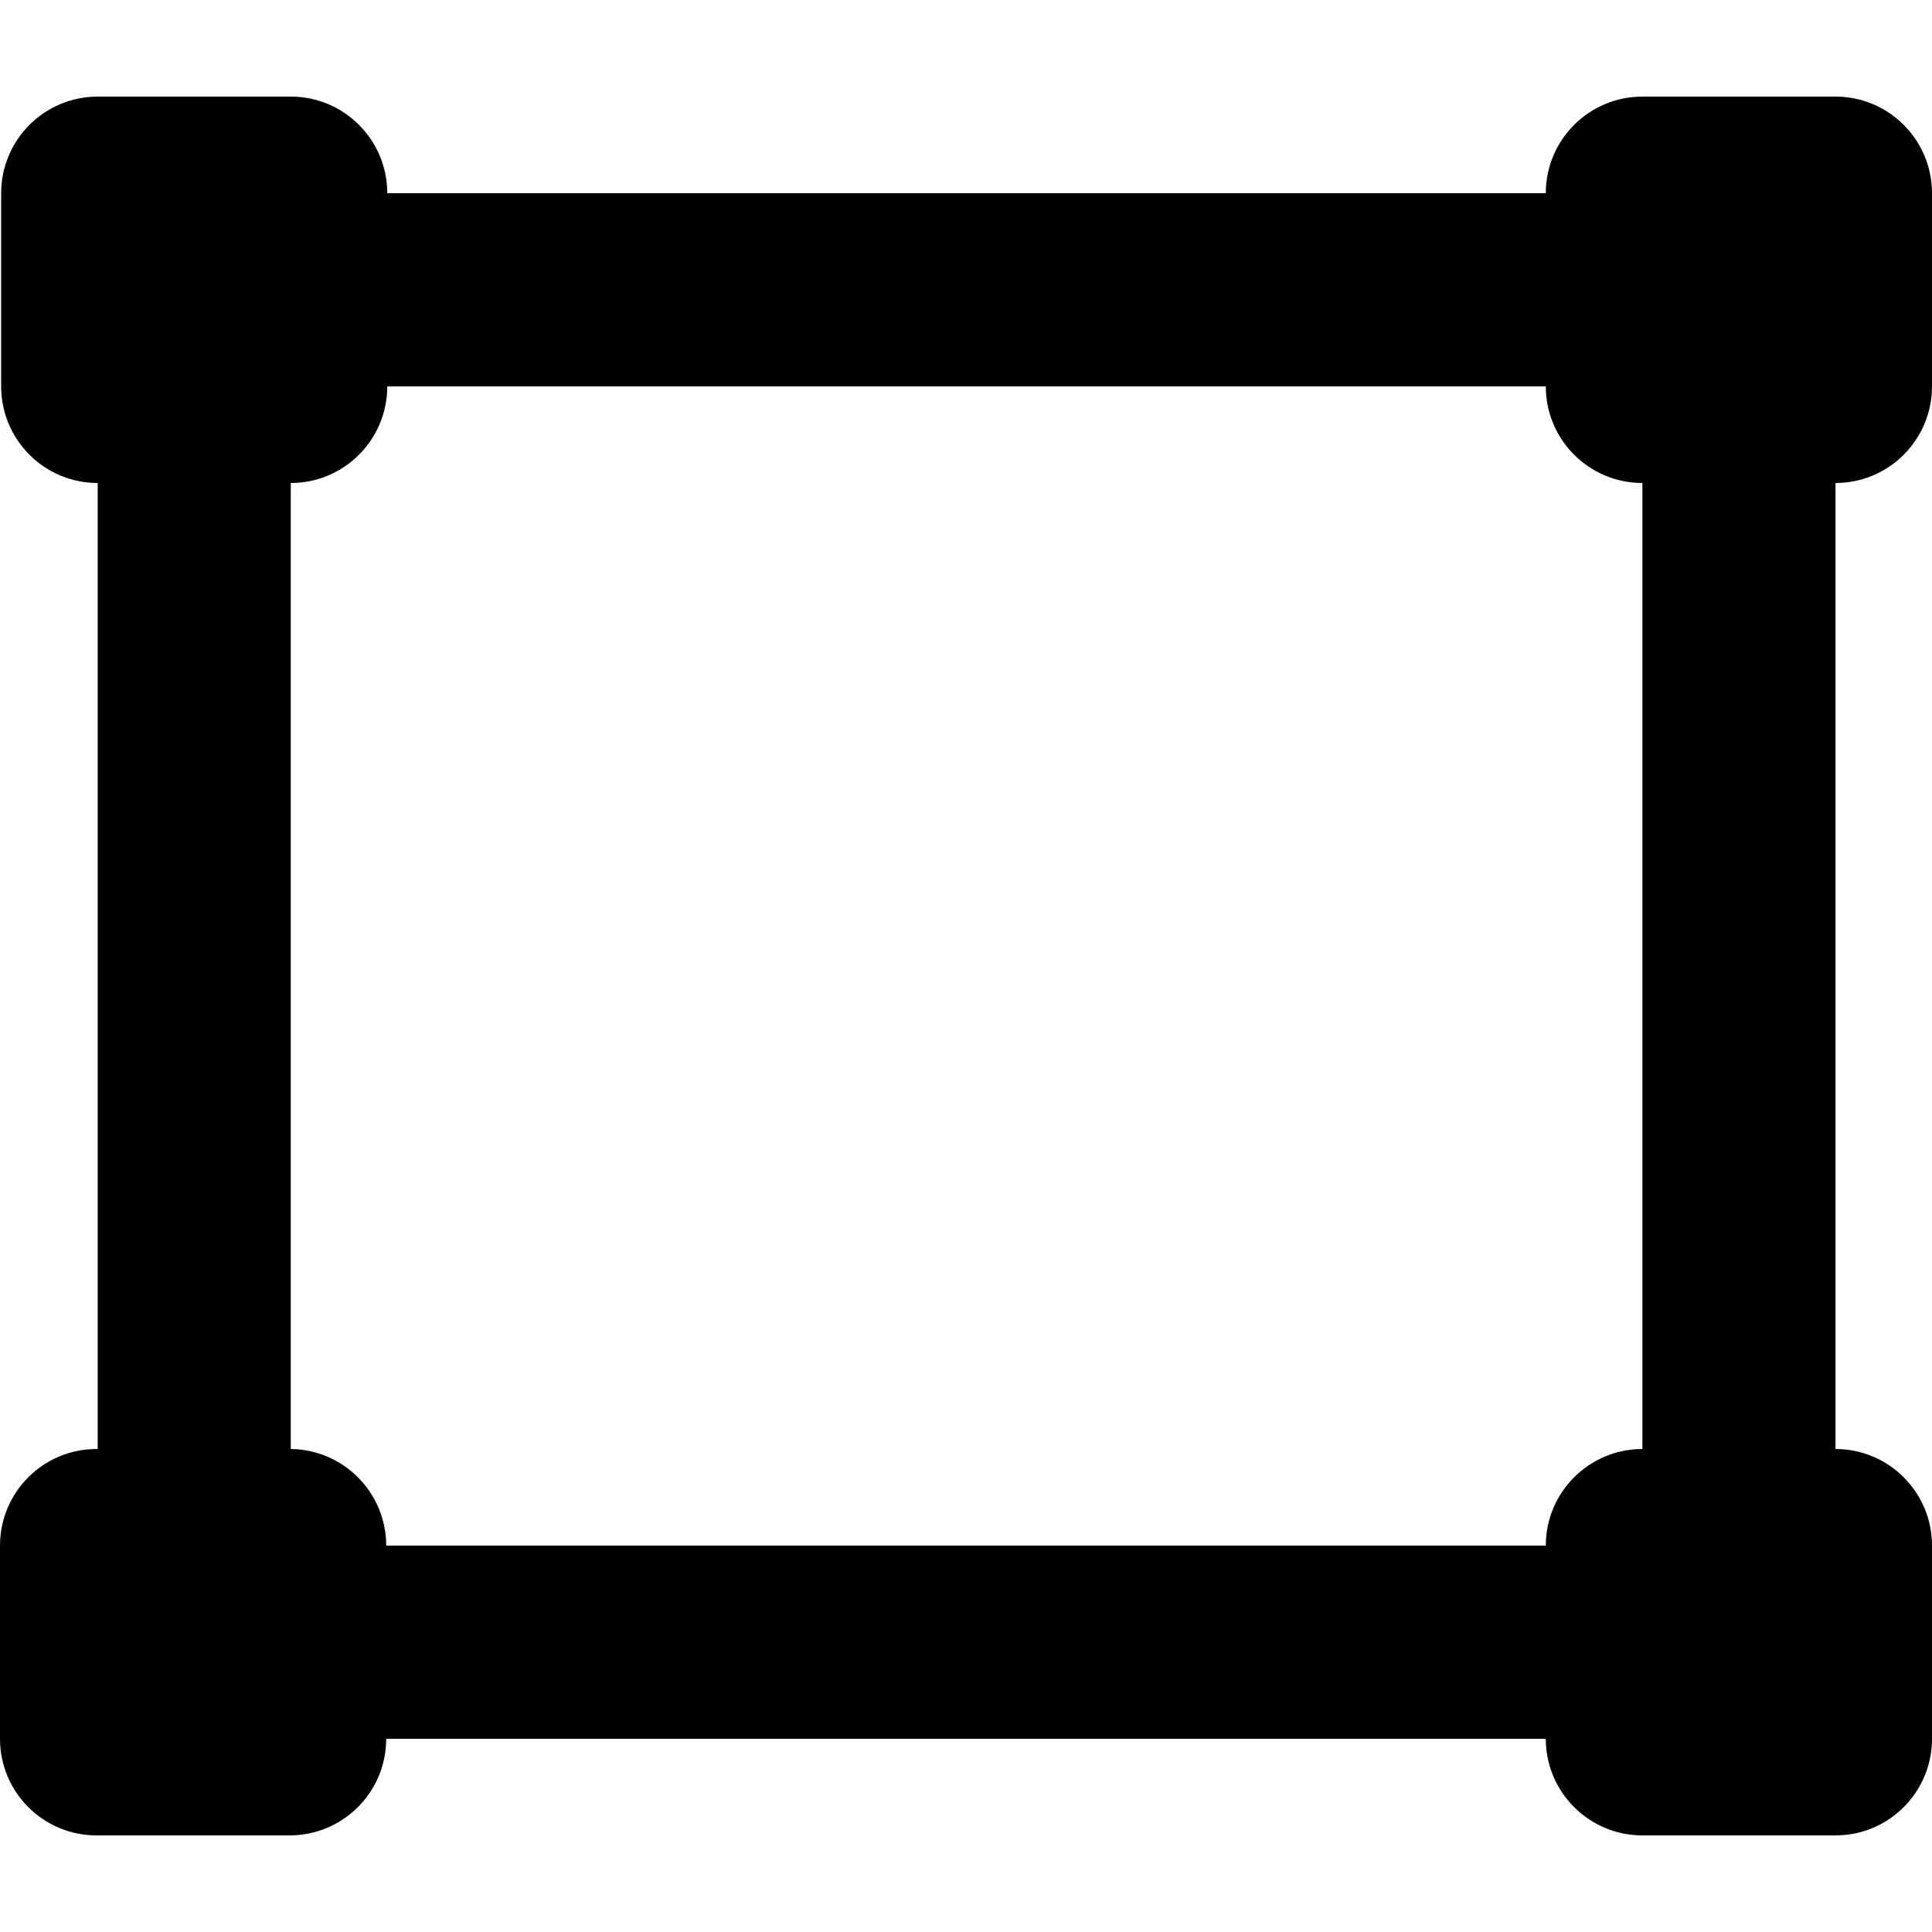
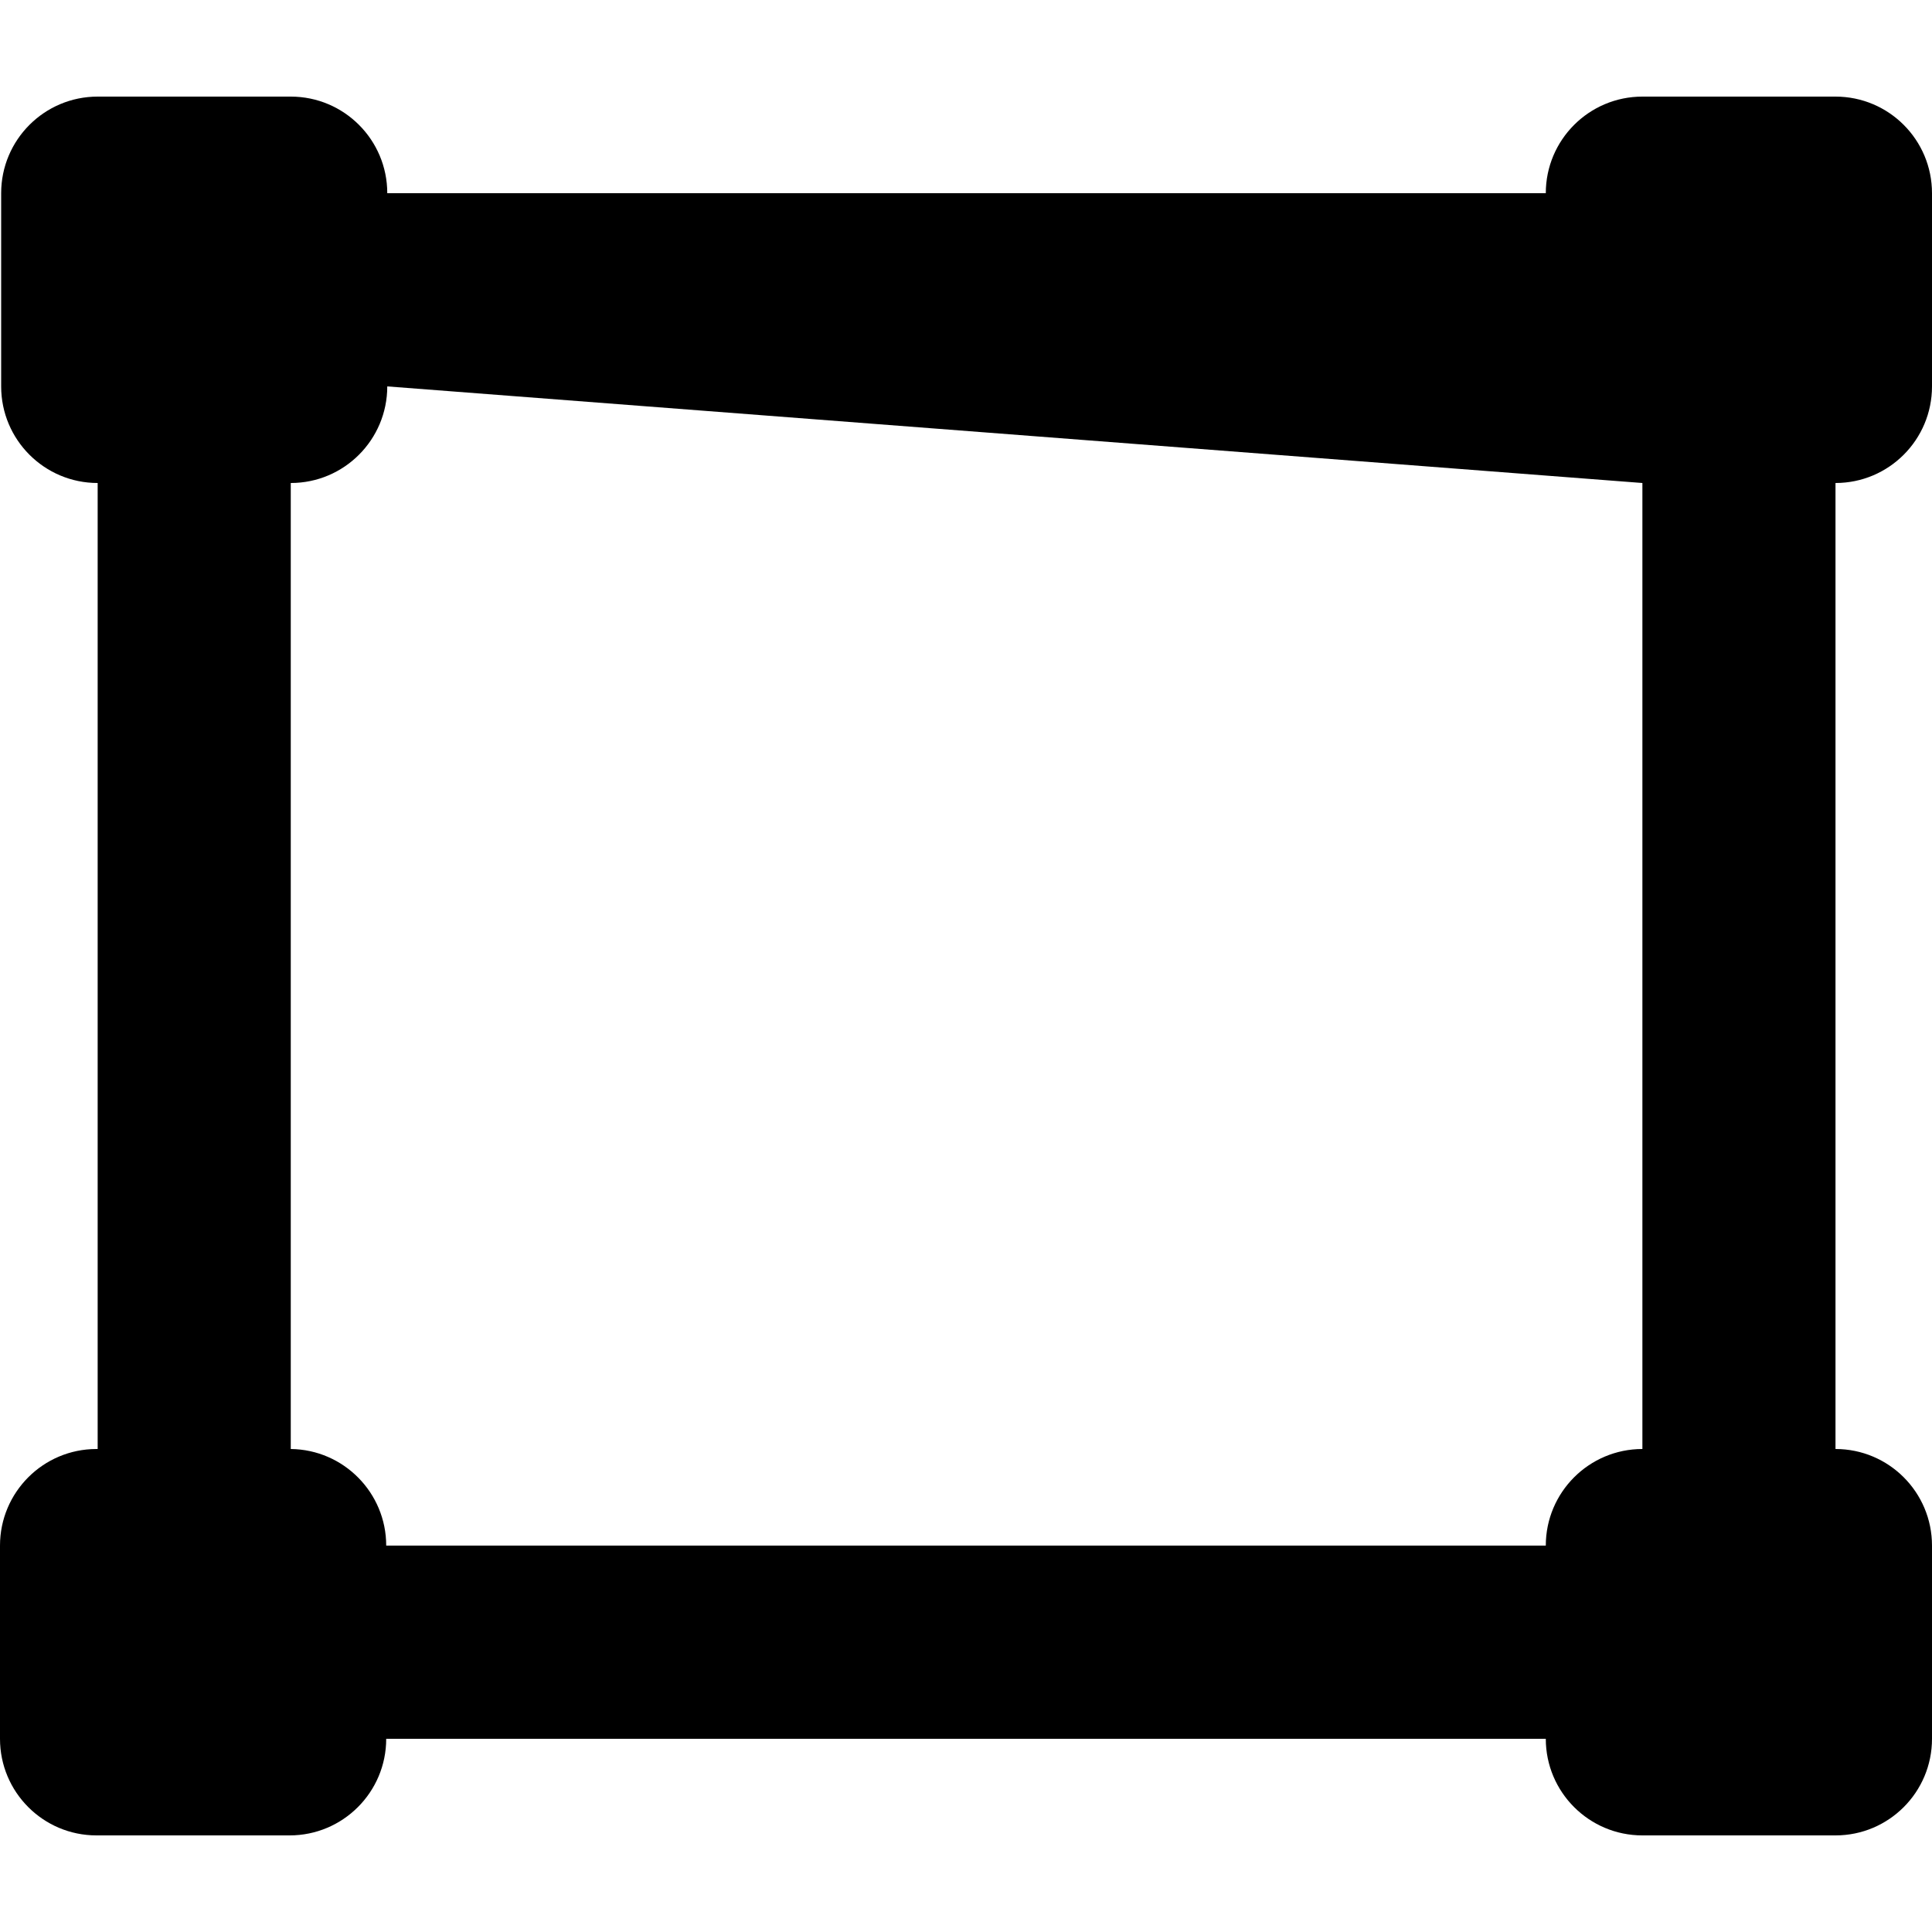
<svg xmlns="http://www.w3.org/2000/svg" fill="#000000" width="800px" height="800px" viewBox="0 -1 20 20">
-   <path d="M3.01,14 C3.556,14.006 3.998,14.452 3.998,15 L16.002,15 C16.002,14.448 16.45,14 17.002,14 L17.002,4 C16.45,4 16.002,3.552 16.002,3 L4.009,3 C4.009,3.552 3.562,4 3.01,4 L3.01,14 Z M3.998,17 C3.998,17.552 3.55,18 2.998,18 L0.999,18 C0.447,18 0,17.552 0,17 L0,15 C0,14.448 0.447,14 0.999,14 L1.011,14 L1.011,4 C0.459,4 0.012,3.552 0.012,3 L0.012,1 C0.012,0.448 0.459,0 1.011,0 L3.01,0 C3.562,0 4.009,0.448 4.009,1 L16.002,1 C16.002,0.448 16.45,0 17.002,0 L19.001,0 C19.553,0 20,0.448 20,1 L20,3 C20,3.552 19.553,4 19.001,4 L19.001,14 C19.553,14 20,14.448 20,15 L20,17 C20,17.552 19.553,18 19.001,18 L17.002,18 C16.45,18 16.002,17.552 16.002,17 L3.998,17 Z" />
+   <path d="M3.01,14 C3.556,14.006 3.998,14.452 3.998,15 L16.002,15 C16.002,14.448 16.45,14 17.002,14 L17.002,4 L4.009,3 C4.009,3.552 3.562,4 3.01,4 L3.01,14 Z M3.998,17 C3.998,17.552 3.55,18 2.998,18 L0.999,18 C0.447,18 0,17.552 0,17 L0,15 C0,14.448 0.447,14 0.999,14 L1.011,14 L1.011,4 C0.459,4 0.012,3.552 0.012,3 L0.012,1 C0.012,0.448 0.459,0 1.011,0 L3.01,0 C3.562,0 4.009,0.448 4.009,1 L16.002,1 C16.002,0.448 16.45,0 17.002,0 L19.001,0 C19.553,0 20,0.448 20,1 L20,3 C20,3.552 19.553,4 19.001,4 L19.001,14 C19.553,14 20,14.448 20,15 L20,17 C20,17.552 19.553,18 19.001,18 L17.002,18 C16.45,18 16.002,17.552 16.002,17 L3.998,17 Z" />
</svg>